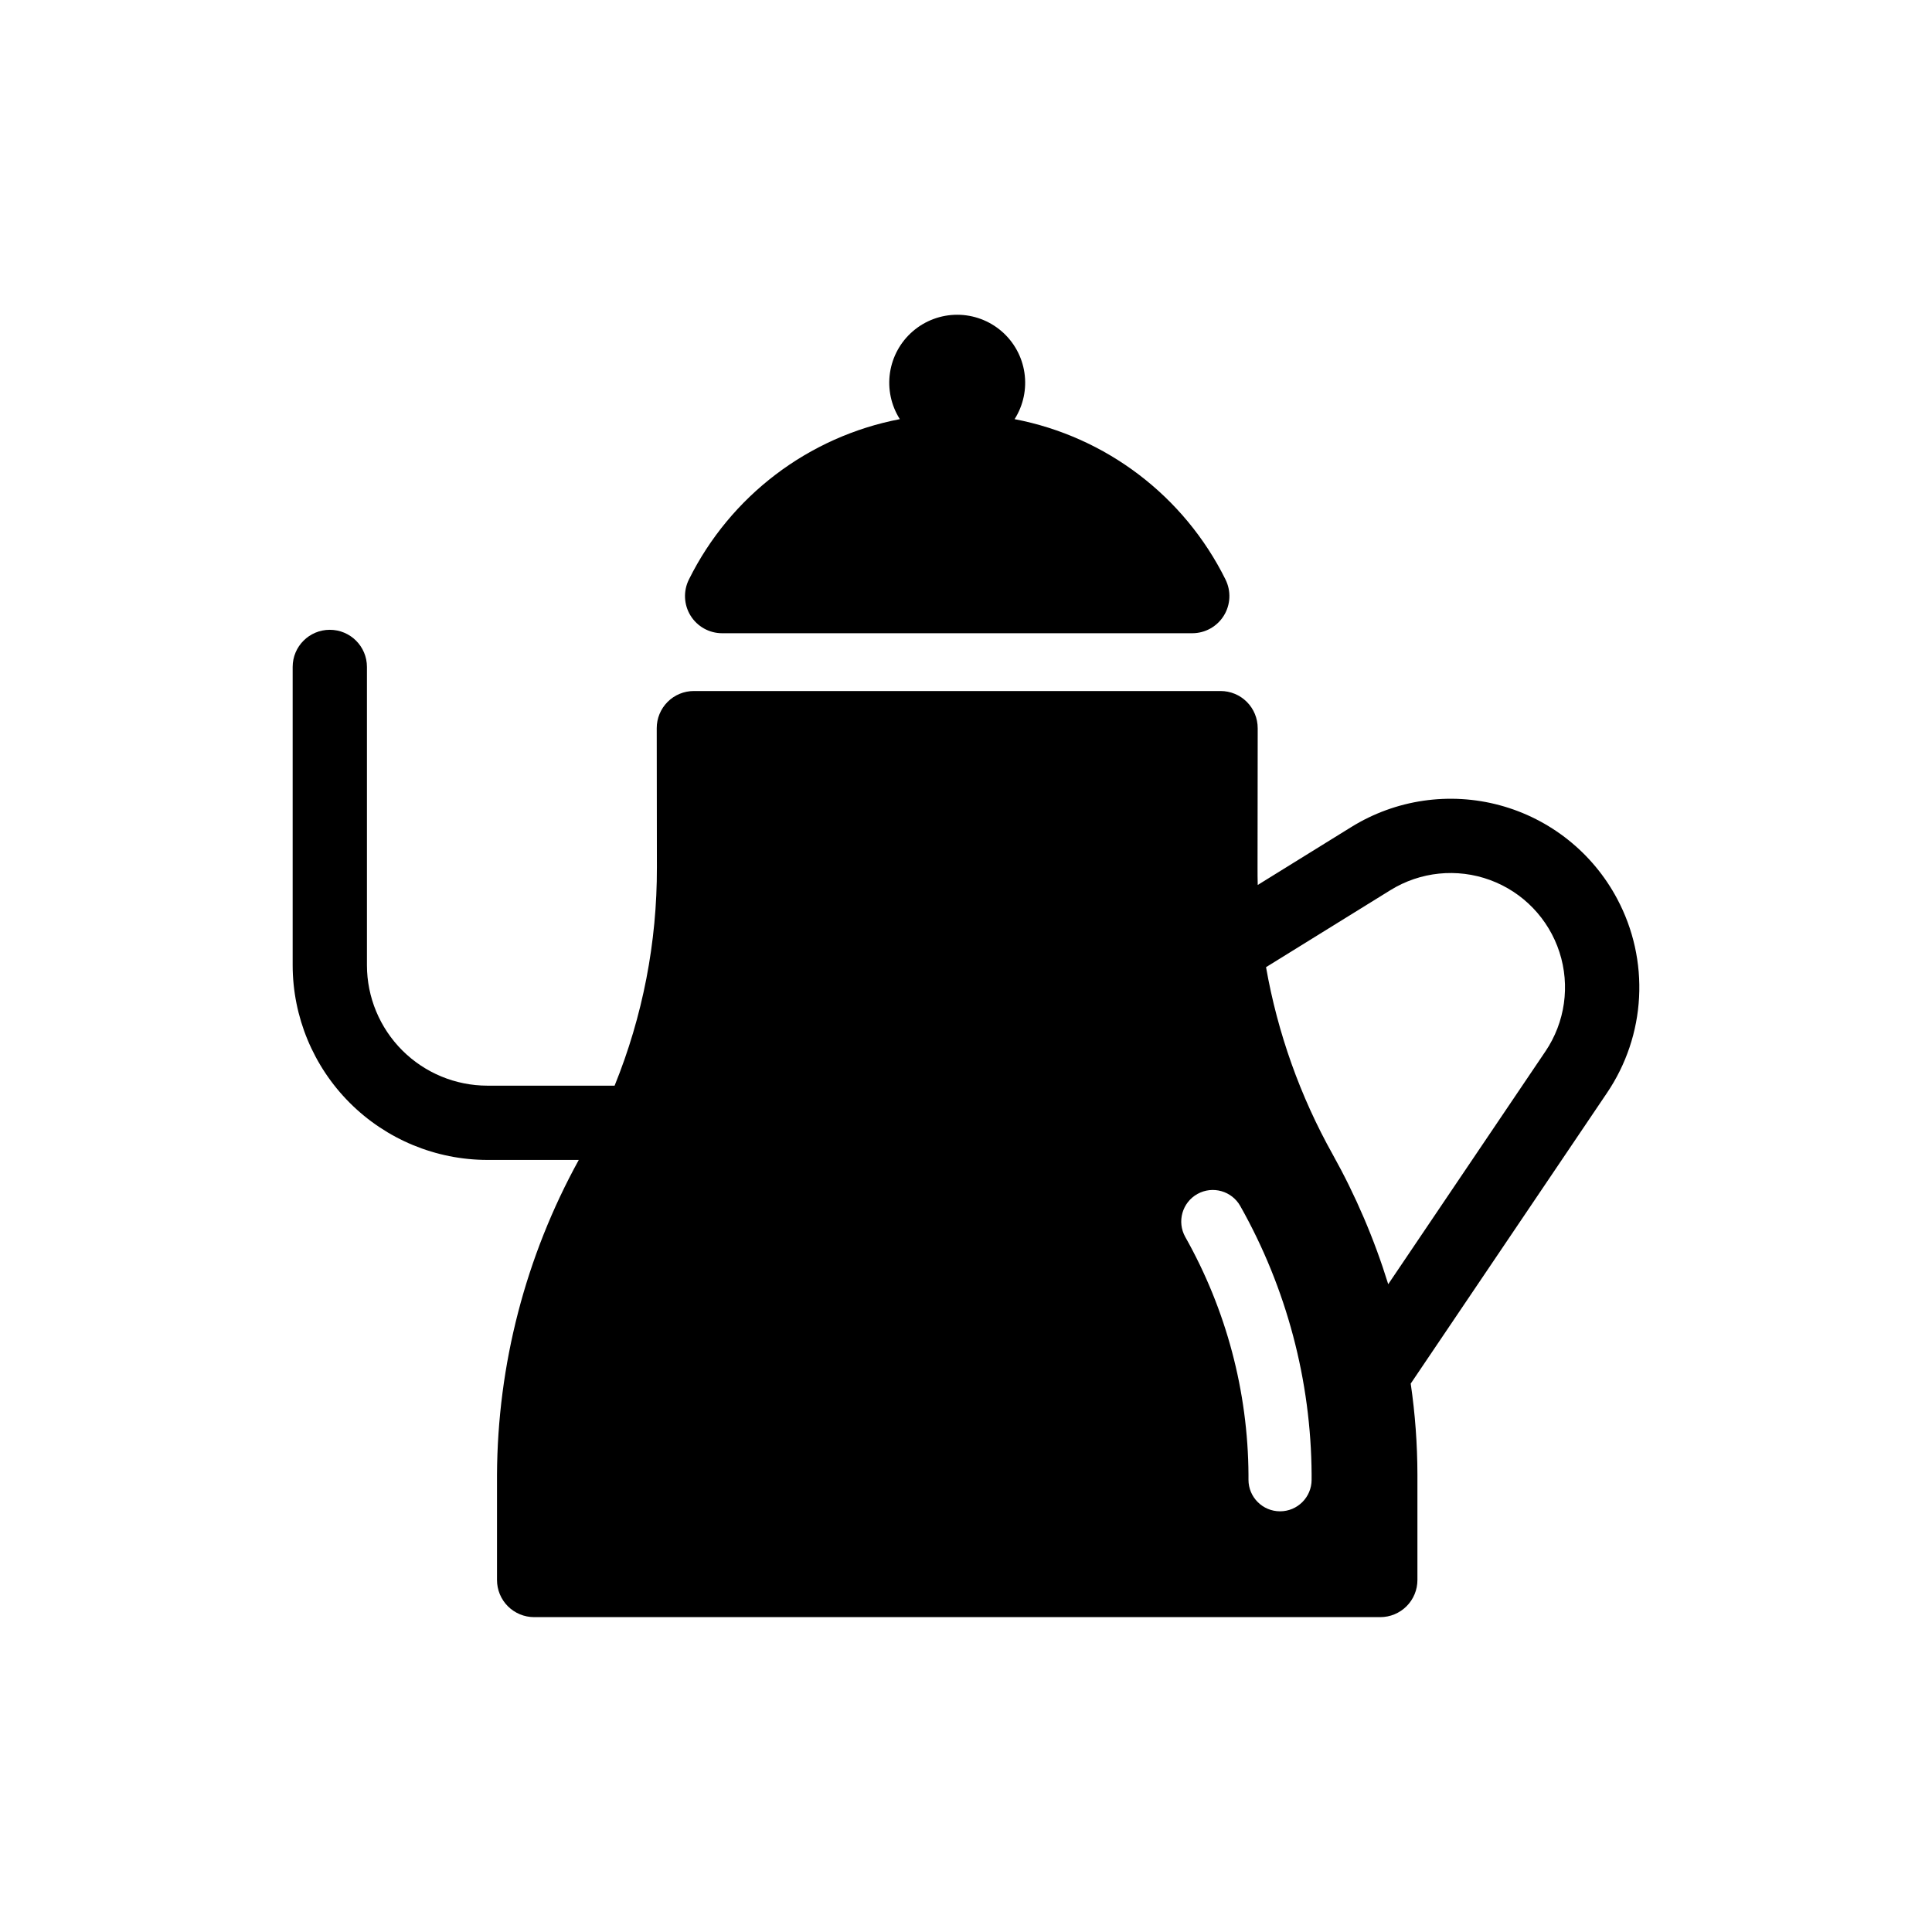
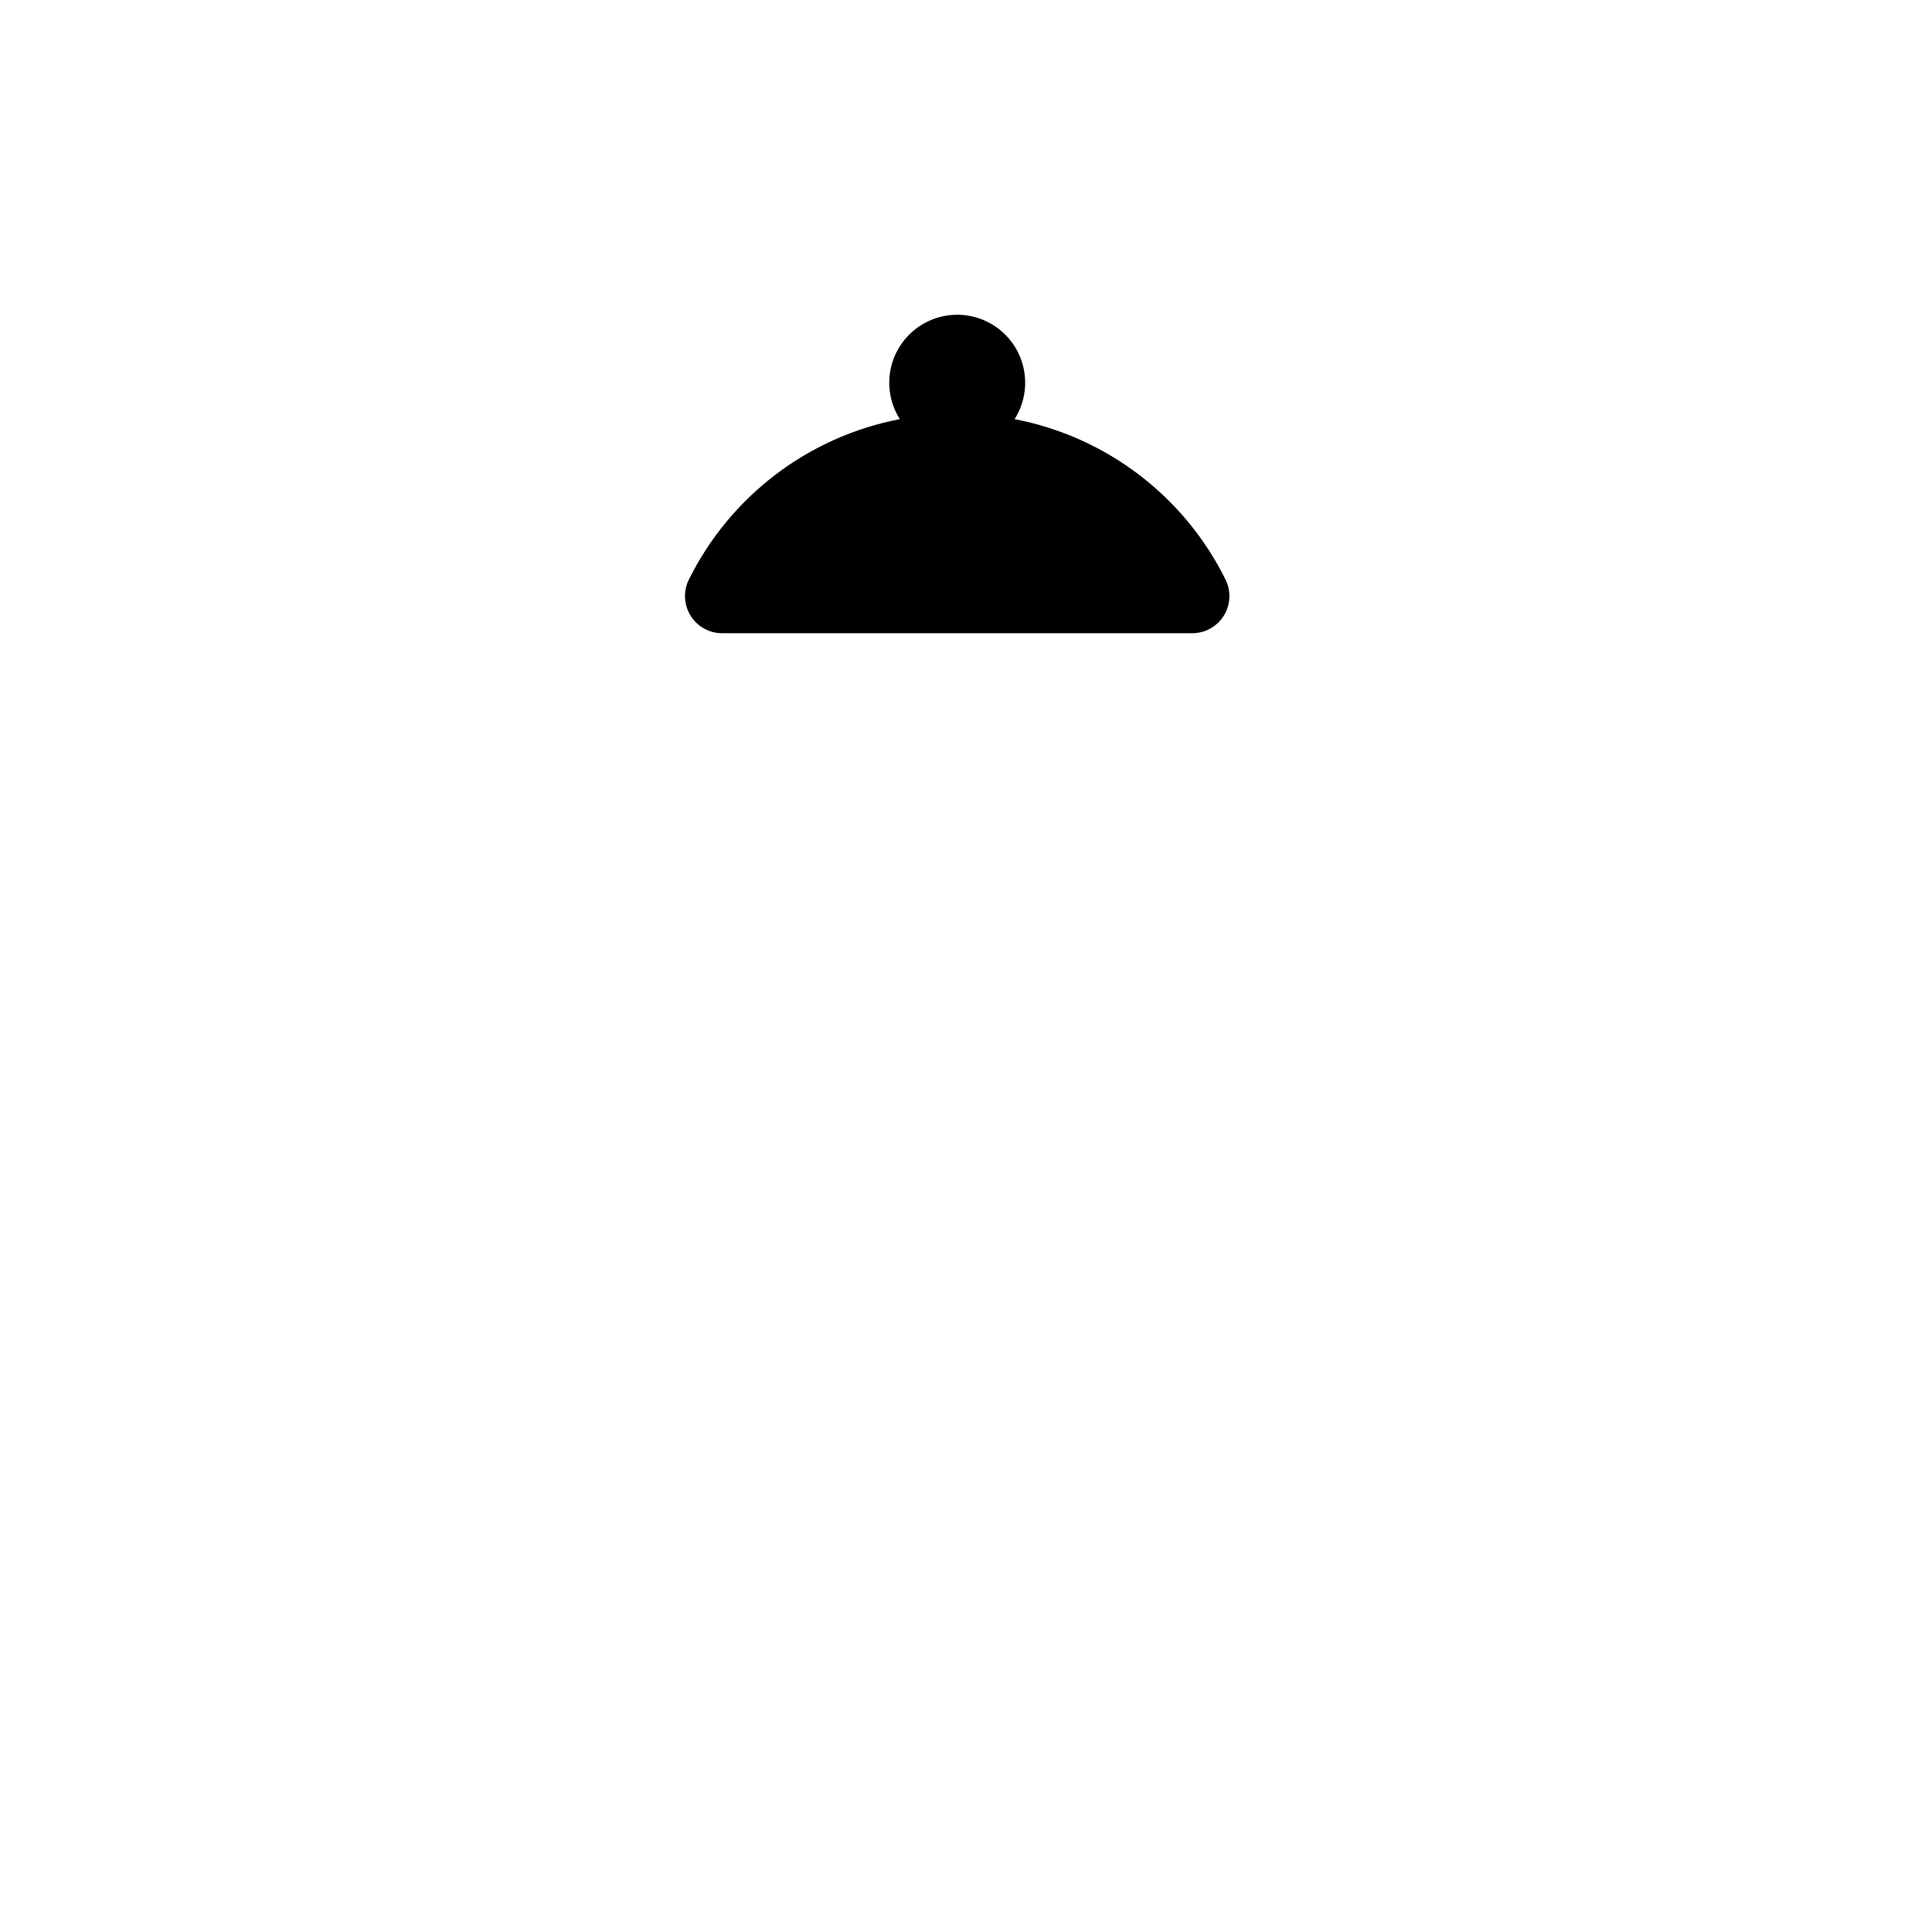
<svg xmlns="http://www.w3.org/2000/svg" fill="#000000" width="800px" height="800px" version="1.1" viewBox="144 144 512 512">
  <g>
-     <path d="m572.57 382.2c-6.492-12.211-17.75-21.184-31.098-24.793-13.352-3.606-27.598-1.52-39.355 5.758l-24.805 15.359c-0.043-1.578-0.059-3.156-0.051-4.734l0.043-36.816-0.004 0.004c0.004-2.613-1.031-5.117-2.875-6.969-1.848-1.848-4.352-2.883-6.965-2.883h-139.58c-2.613 0-5.117 1.035-6.961 2.883-1.848 1.852-2.883 4.356-2.879 6.969l0.043 36.863v-0.004c0.055 19.836-3.75 39.492-11.207 57.875h-33.723c-8.461-0.012-16.57-3.375-22.555-9.359-5.981-5.984-9.348-14.094-9.355-22.555v-79.055c0-5.438-4.406-9.84-9.844-9.84-5.434 0-9.84 4.402-9.84 9.84v79.055c0.016 13.68 5.457 26.793 15.129 36.465 9.672 9.672 22.789 15.113 36.465 15.129h24.23c-14.086 25.562-21.535 54.25-21.672 83.434v27.891c0 2.609 1.035 5.113 2.879 6.957 1.848 1.844 4.352 2.883 6.961 2.883h224.24c2.609 0 5.113-1.039 6.957-2.883 1.848-1.844 2.883-4.348 2.883-6.957v-27.891c-0.012-8.082-0.605-16.156-1.777-24.156l52.008-77.027c5.09-7.516 8.031-16.277 8.508-25.344 0.477-9.066-1.527-18.09-5.801-26.098zm-80.984 153.95h0.004c0 4.621-3.746 8.363-8.363 8.363-4.621 0-8.367-3.742-8.367-8.363v-1.32c-0.133-22.094-5.902-43.789-16.758-63.035-2.25-4.035-0.805-9.129 3.227-11.379 4.035-2.25 9.129-0.805 11.379 3.231 12.246 21.734 18.746 46.234 18.883 71.184zm61.965-113.52-41.656 61.695c-3.688-11.934-8.613-23.445-14.695-34.352-8.645-15.445-14.621-32.234-17.688-49.664l32.965-20.41c7.922-4.906 17.66-5.894 26.406-2.684 8.746 3.211 15.527 10.27 18.395 19.137 2.863 8.863 1.492 18.555-3.723 26.277z" />
    <path d="m468.77 297.57c-10.969-22.117-31.645-37.84-55.891-42.492 2.316-3.648 3.242-8.008 2.609-12.281-0.629-4.277-2.777-8.18-6.047-11.004s-7.449-4.379-11.77-4.379c-4.32 0-8.496 1.555-11.766 4.379-3.273 2.824-5.418 6.727-6.051 11.004-0.629 4.273 0.297 8.633 2.613 12.281-24.246 4.652-44.922 20.371-55.895 42.492-1.523 3.047-1.363 6.672 0.43 9.574 1.793 2.902 4.961 4.668 8.371 4.668h124.59c3.414 0 6.578-1.766 8.371-4.668 1.793-2.902 1.957-6.523 0.43-9.574z" />
  </g>
</svg>